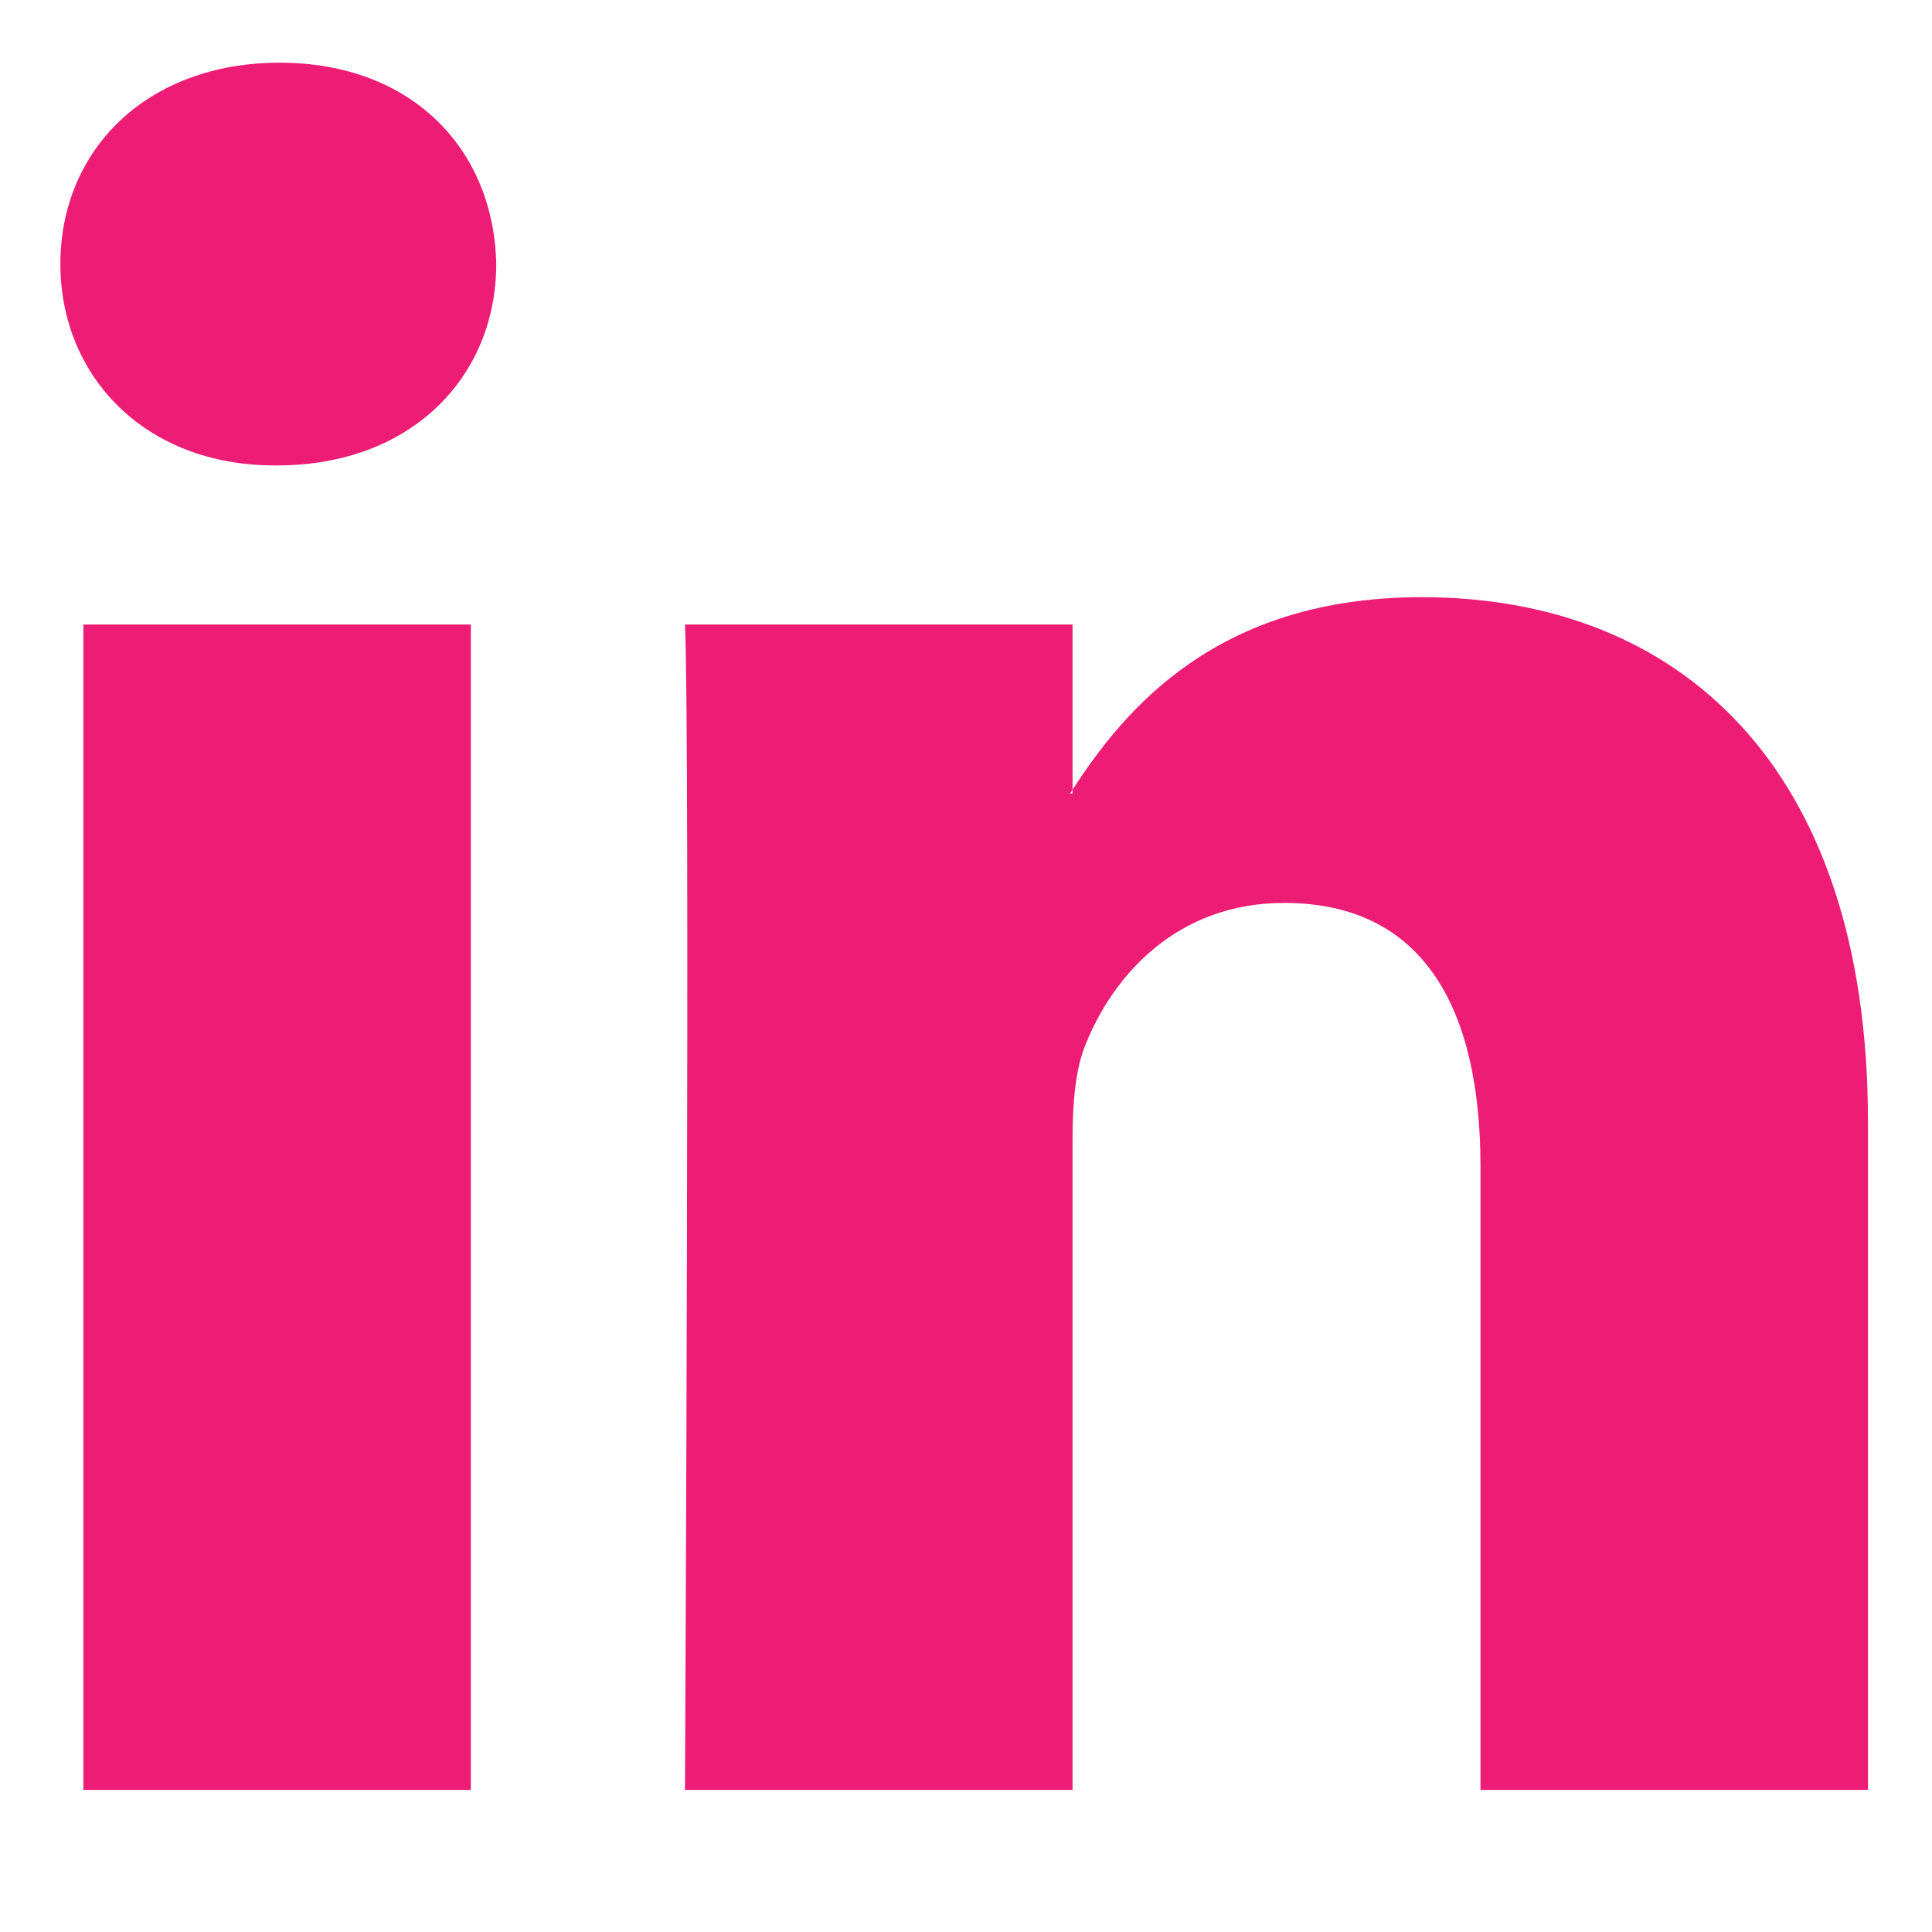
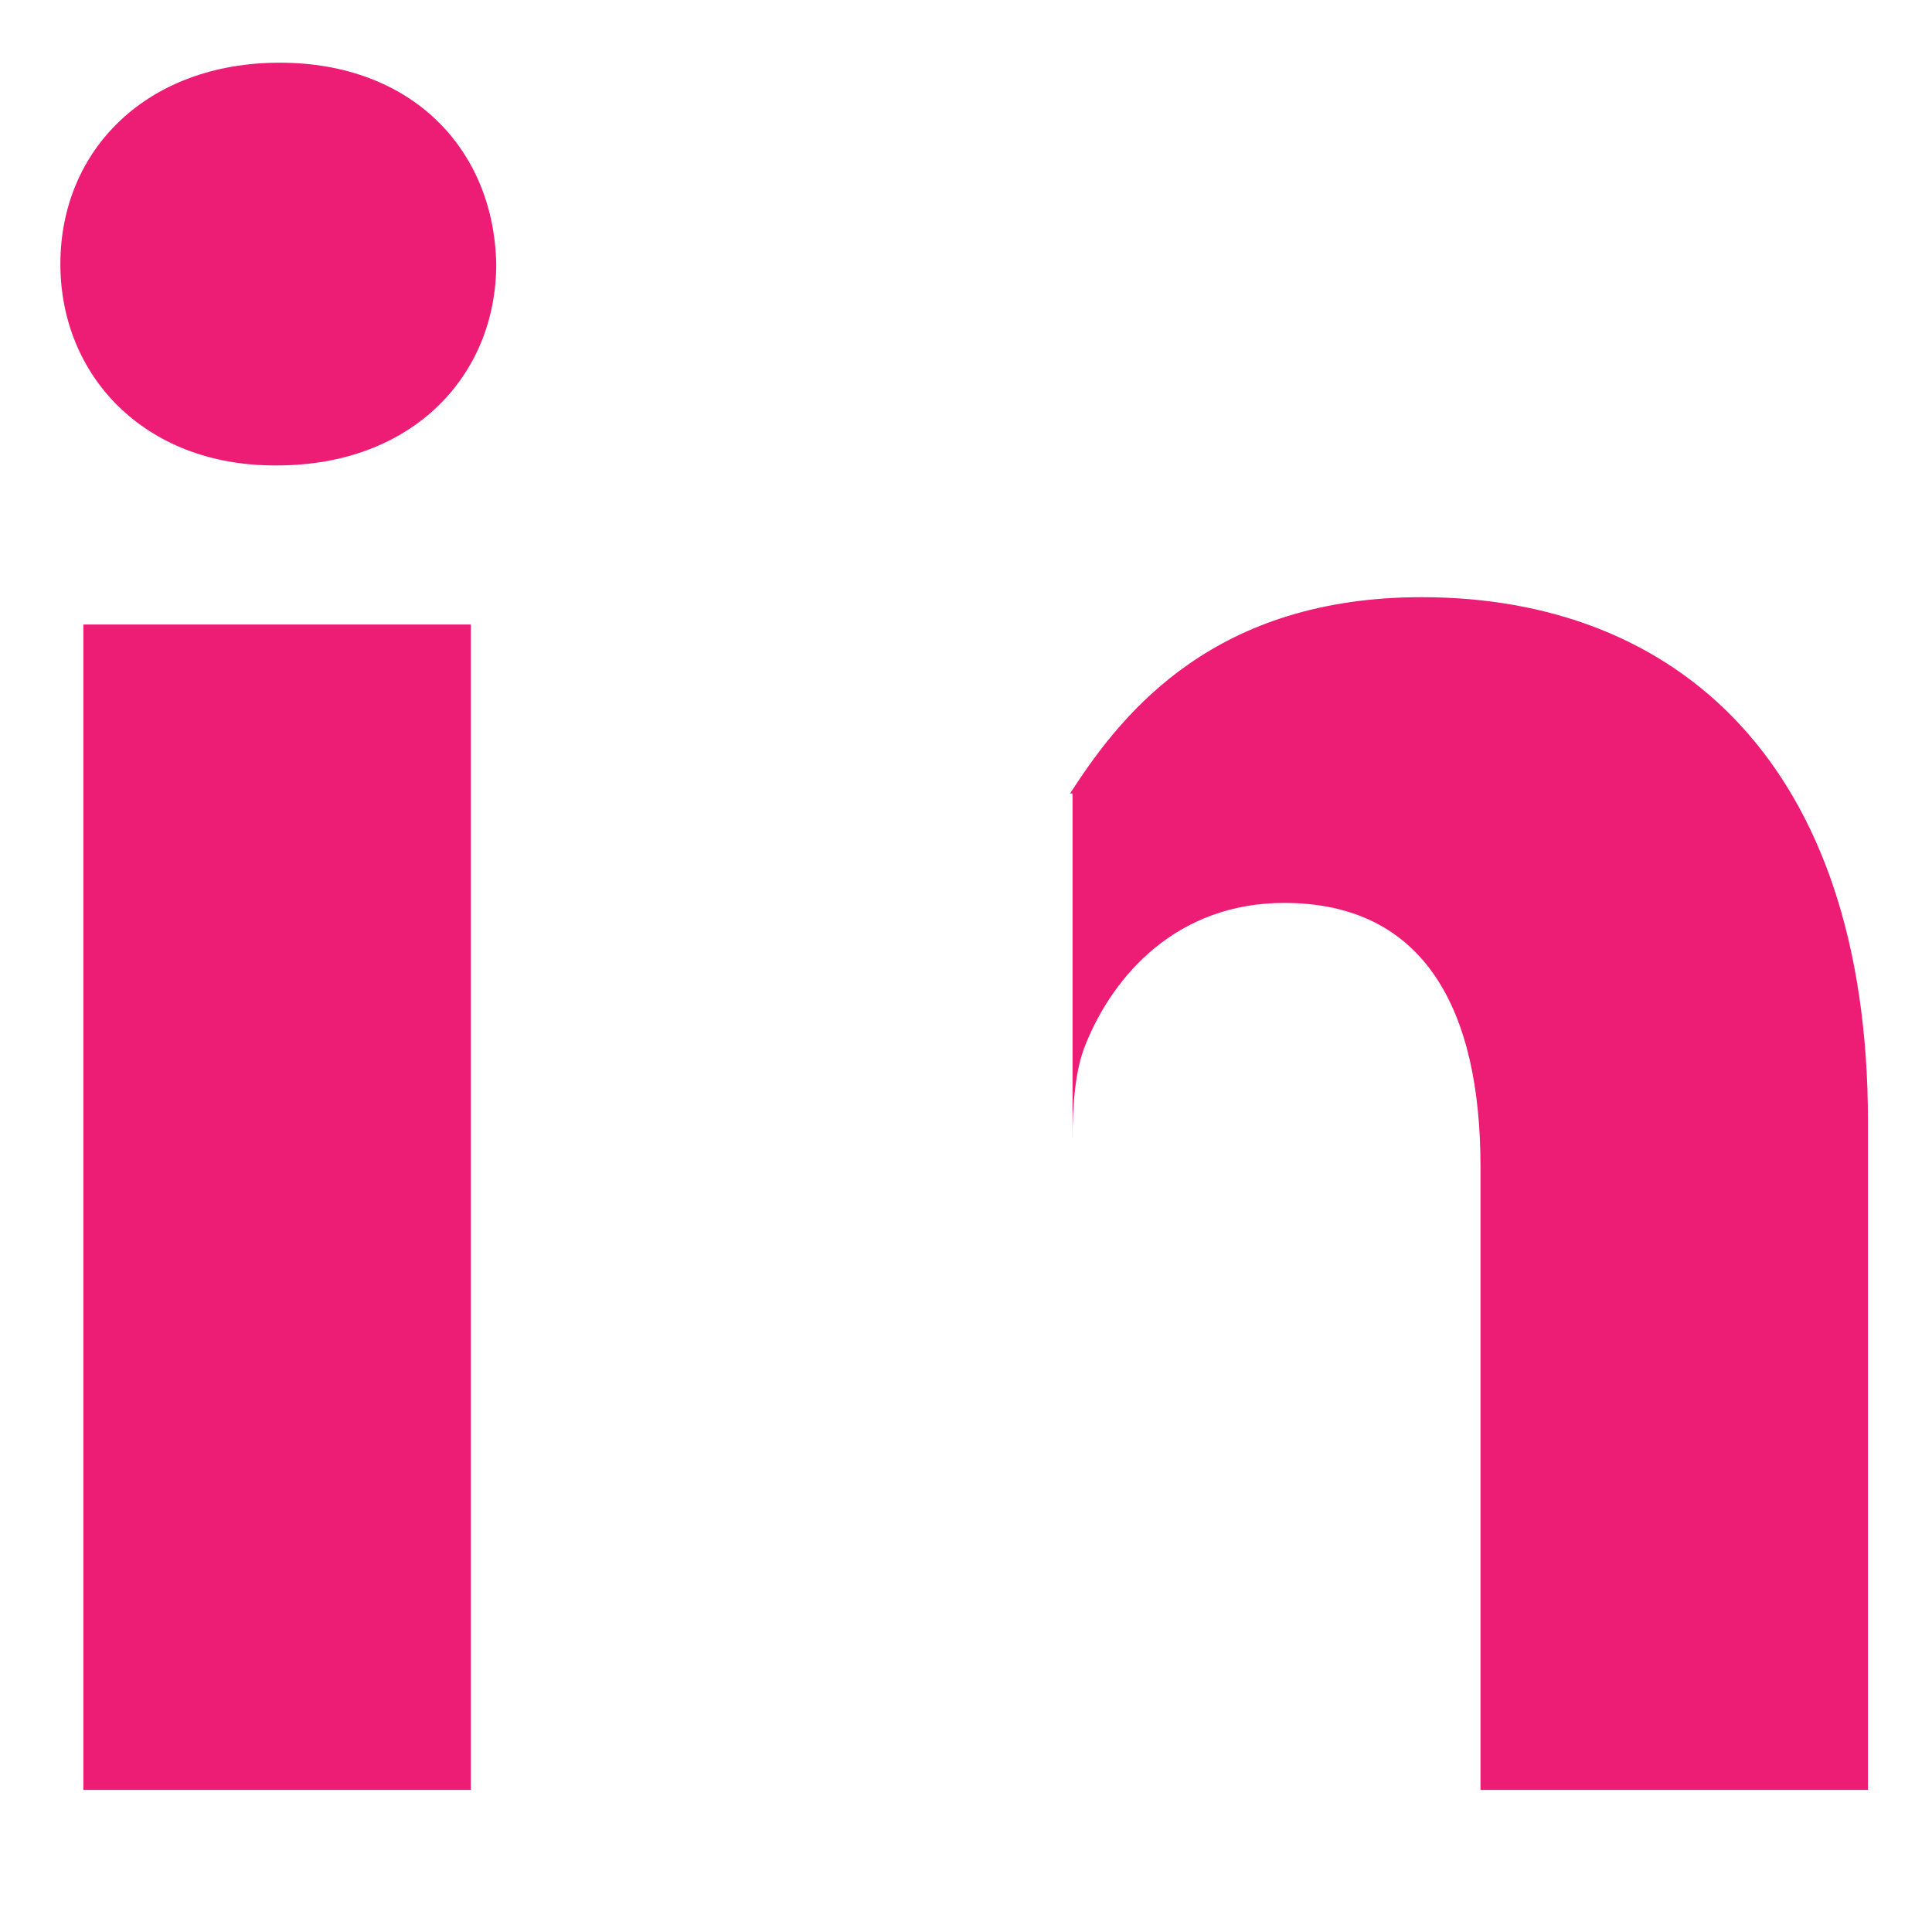
<svg xmlns="http://www.w3.org/2000/svg" width="20" height="20" viewBox="0 0 20 20" fill="none">
-   <path d="M19.337 11.612V18.529H15.326V12.075C15.326 10.453 14.746 9.347 13.294 9.347C12.186 9.347 11.526 10.093 11.237 10.814C11.131 11.072 11.103 11.431 11.103 11.792V18.529H7.091C7.091 18.529 7.145 7.598 7.091 6.465H11.103V8.175L11.077 8.214H11.103V8.175C11.636 7.354 12.588 6.182 14.718 6.182C17.358 6.182 19.337 7.907 19.337 11.612ZM2.895 0.649C1.523 0.649 0.625 1.549 0.625 2.733C0.625 3.891 1.497 4.818 2.842 4.818H2.868C4.268 4.818 5.137 3.891 5.137 2.733C5.113 1.549 4.268 0.649 2.895 0.649ZM0.863 18.529H4.874V6.465H0.863V18.529Z" fill="#ED1C74" />
+   <path d="M19.337 11.612V18.529H15.326V12.075C15.326 10.453 14.746 9.347 13.294 9.347C12.186 9.347 11.526 10.093 11.237 10.814C11.131 11.072 11.103 11.431 11.103 11.792V18.529H7.091H11.103V8.175L11.077 8.214H11.103V8.175C11.636 7.354 12.588 6.182 14.718 6.182C17.358 6.182 19.337 7.907 19.337 11.612ZM2.895 0.649C1.523 0.649 0.625 1.549 0.625 2.733C0.625 3.891 1.497 4.818 2.842 4.818H2.868C4.268 4.818 5.137 3.891 5.137 2.733C5.113 1.549 4.268 0.649 2.895 0.649ZM0.863 18.529H4.874V6.465H0.863V18.529Z" fill="#ED1C74" />
</svg>